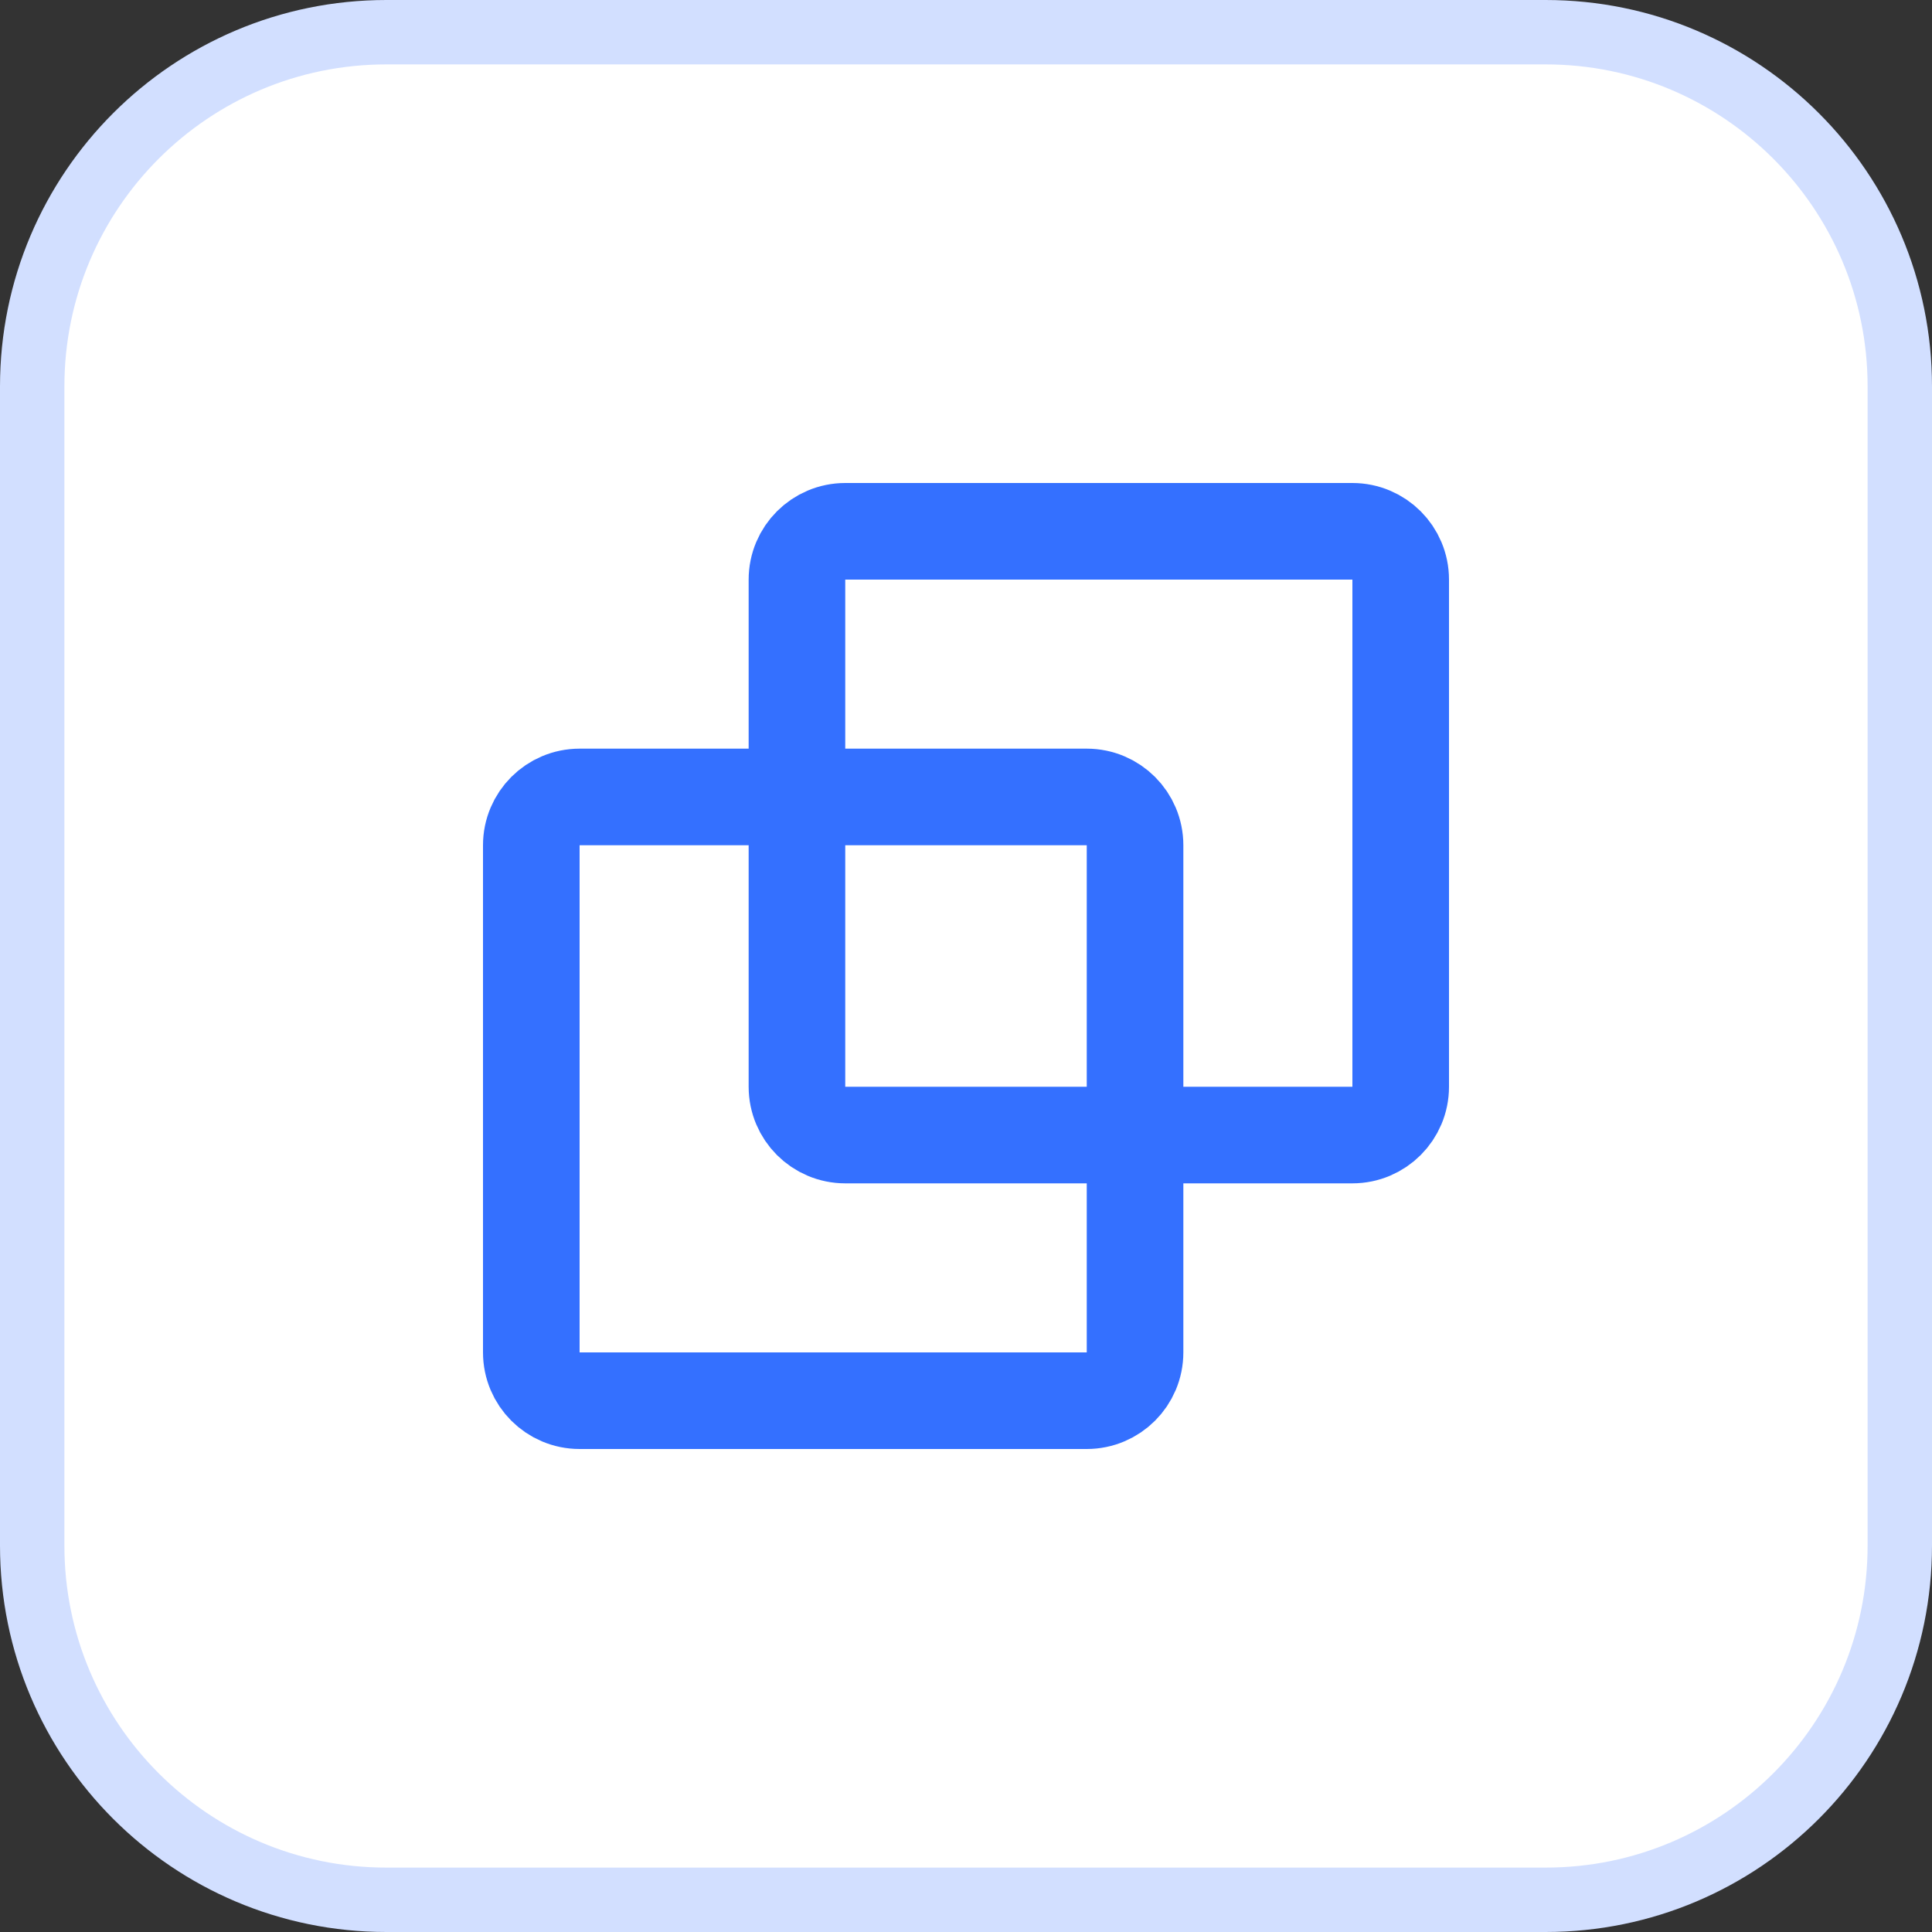
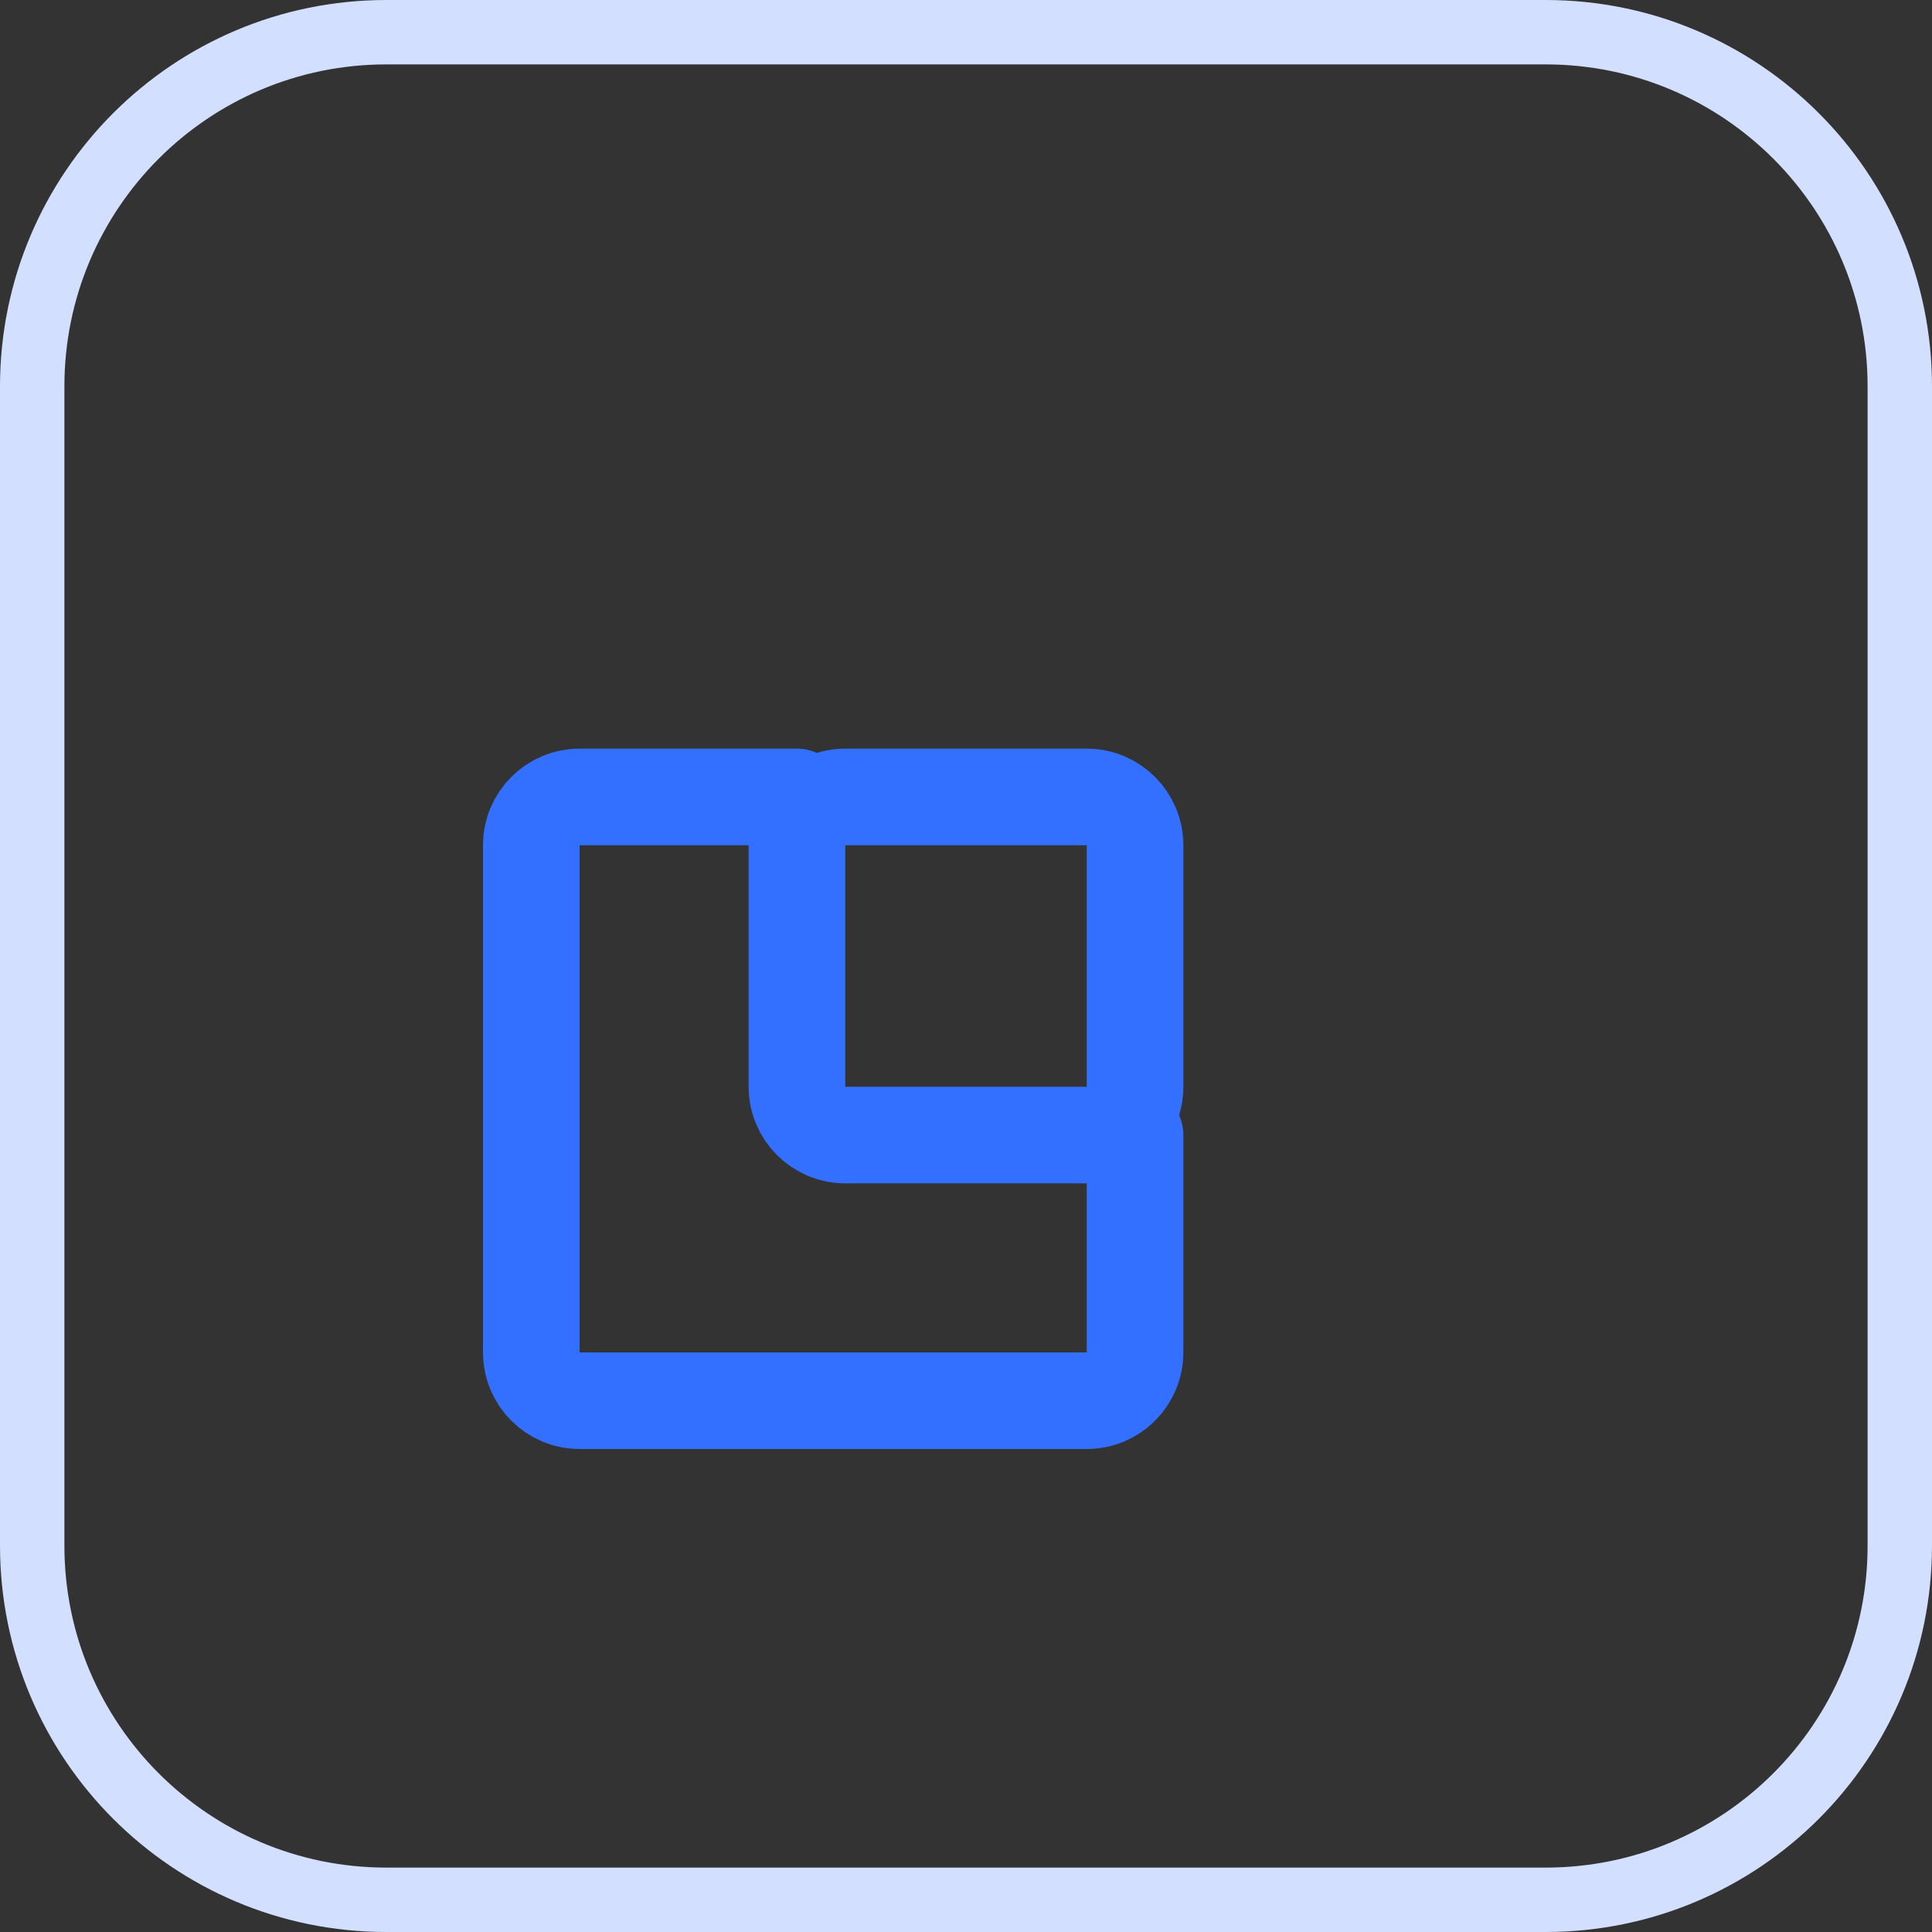
<svg xmlns="http://www.w3.org/2000/svg" width="30" height="30" viewBox="0 0 30 30" fill="none">
  <rect x="0" y="0" width="30" height="30" fill="#333333" stroke="none" />
  <g id="iconb">
    <g id="Frame 43898">
-       <path d="M0.5 6C0.5 2.962 2.962 0.5 6 0.5H24C27.038 0.5 29.5 2.962 29.5 6V24C29.5 27.038 27.038 29.5 24 29.5H6C2.962 29.5 0.5 27.038 0.5 24V6Z" fill="white" />
      <path d="M0.5 6C0.5 2.962 2.962 0.5 6 0.5H24C27.038 0.5 29.5 2.962 29.5 6V24C29.5 27.038 27.038 29.5 24 29.5H6C2.962 29.5 0.5 27.038 0.5 24V6Z" stroke="#D2DFFF" />
      <g id="Frame">
-         <path id="Vector" d="M17.625 17.625H21C21.414 17.625 21.75 17.289 21.75 16.875V9C21.75 8.586 21.414 8.25 21 8.25H13.125C12.711 8.25 12.375 8.586 12.375 9V12.375" stroke="#3470FF" stroke-width="1.5" stroke-linecap="round" stroke-linejoin="round" />
        <path id="Vector_2" d="M12.375 12.375H9C8.586 12.375 8.25 12.711 8.25 13.125V21C8.25 21.414 8.586 21.75 9 21.75H16.875C17.289 21.75 17.625 21.414 17.625 21V17.625" stroke="#3470FF" stroke-width="1.5" stroke-linecap="round" stroke-linejoin="round" />
        <path id="Vector_3" d="M16.875 12.375H13.125C12.711 12.375 12.375 12.711 12.375 13.125V16.875C12.375 17.289 12.711 17.625 13.125 17.625H16.875C17.289 17.625 17.625 17.289 17.625 16.875V13.125C17.625 12.711 17.289 12.375 16.875 12.375Z" stroke="#3470FF" stroke-width="1.5" stroke-linecap="round" stroke-linejoin="round" />
      </g>
    </g>
  </g>
</svg>